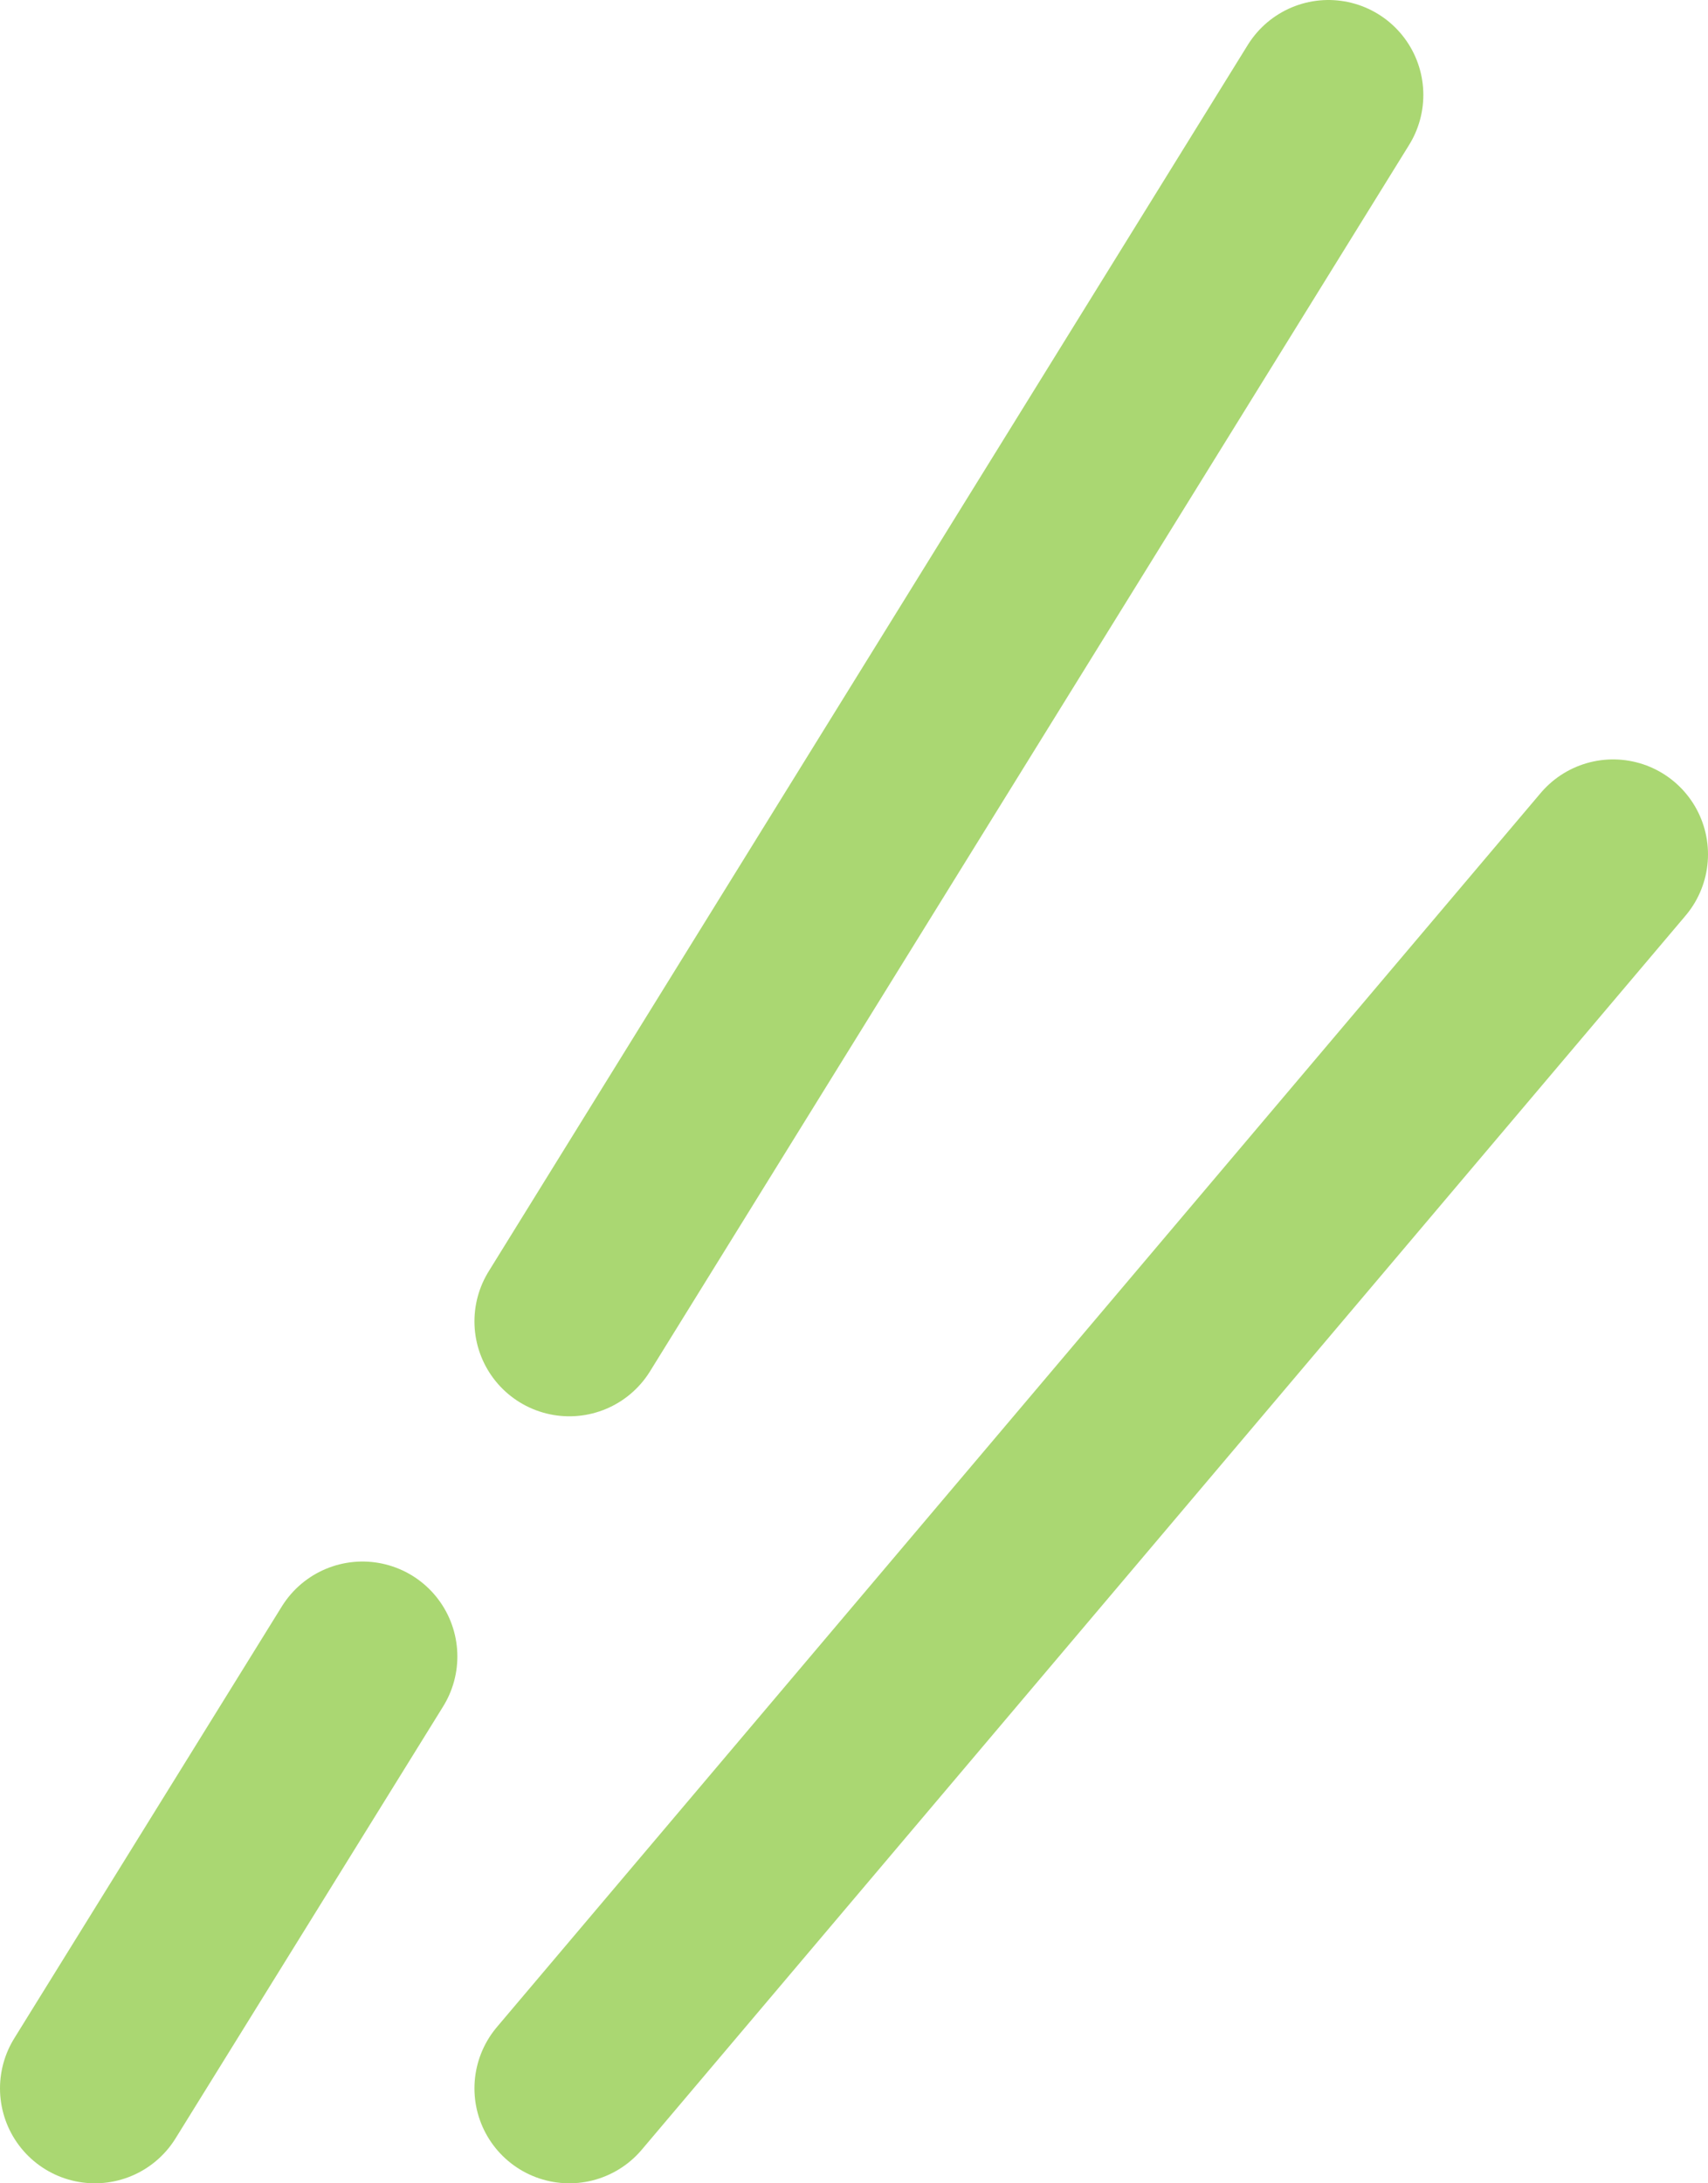
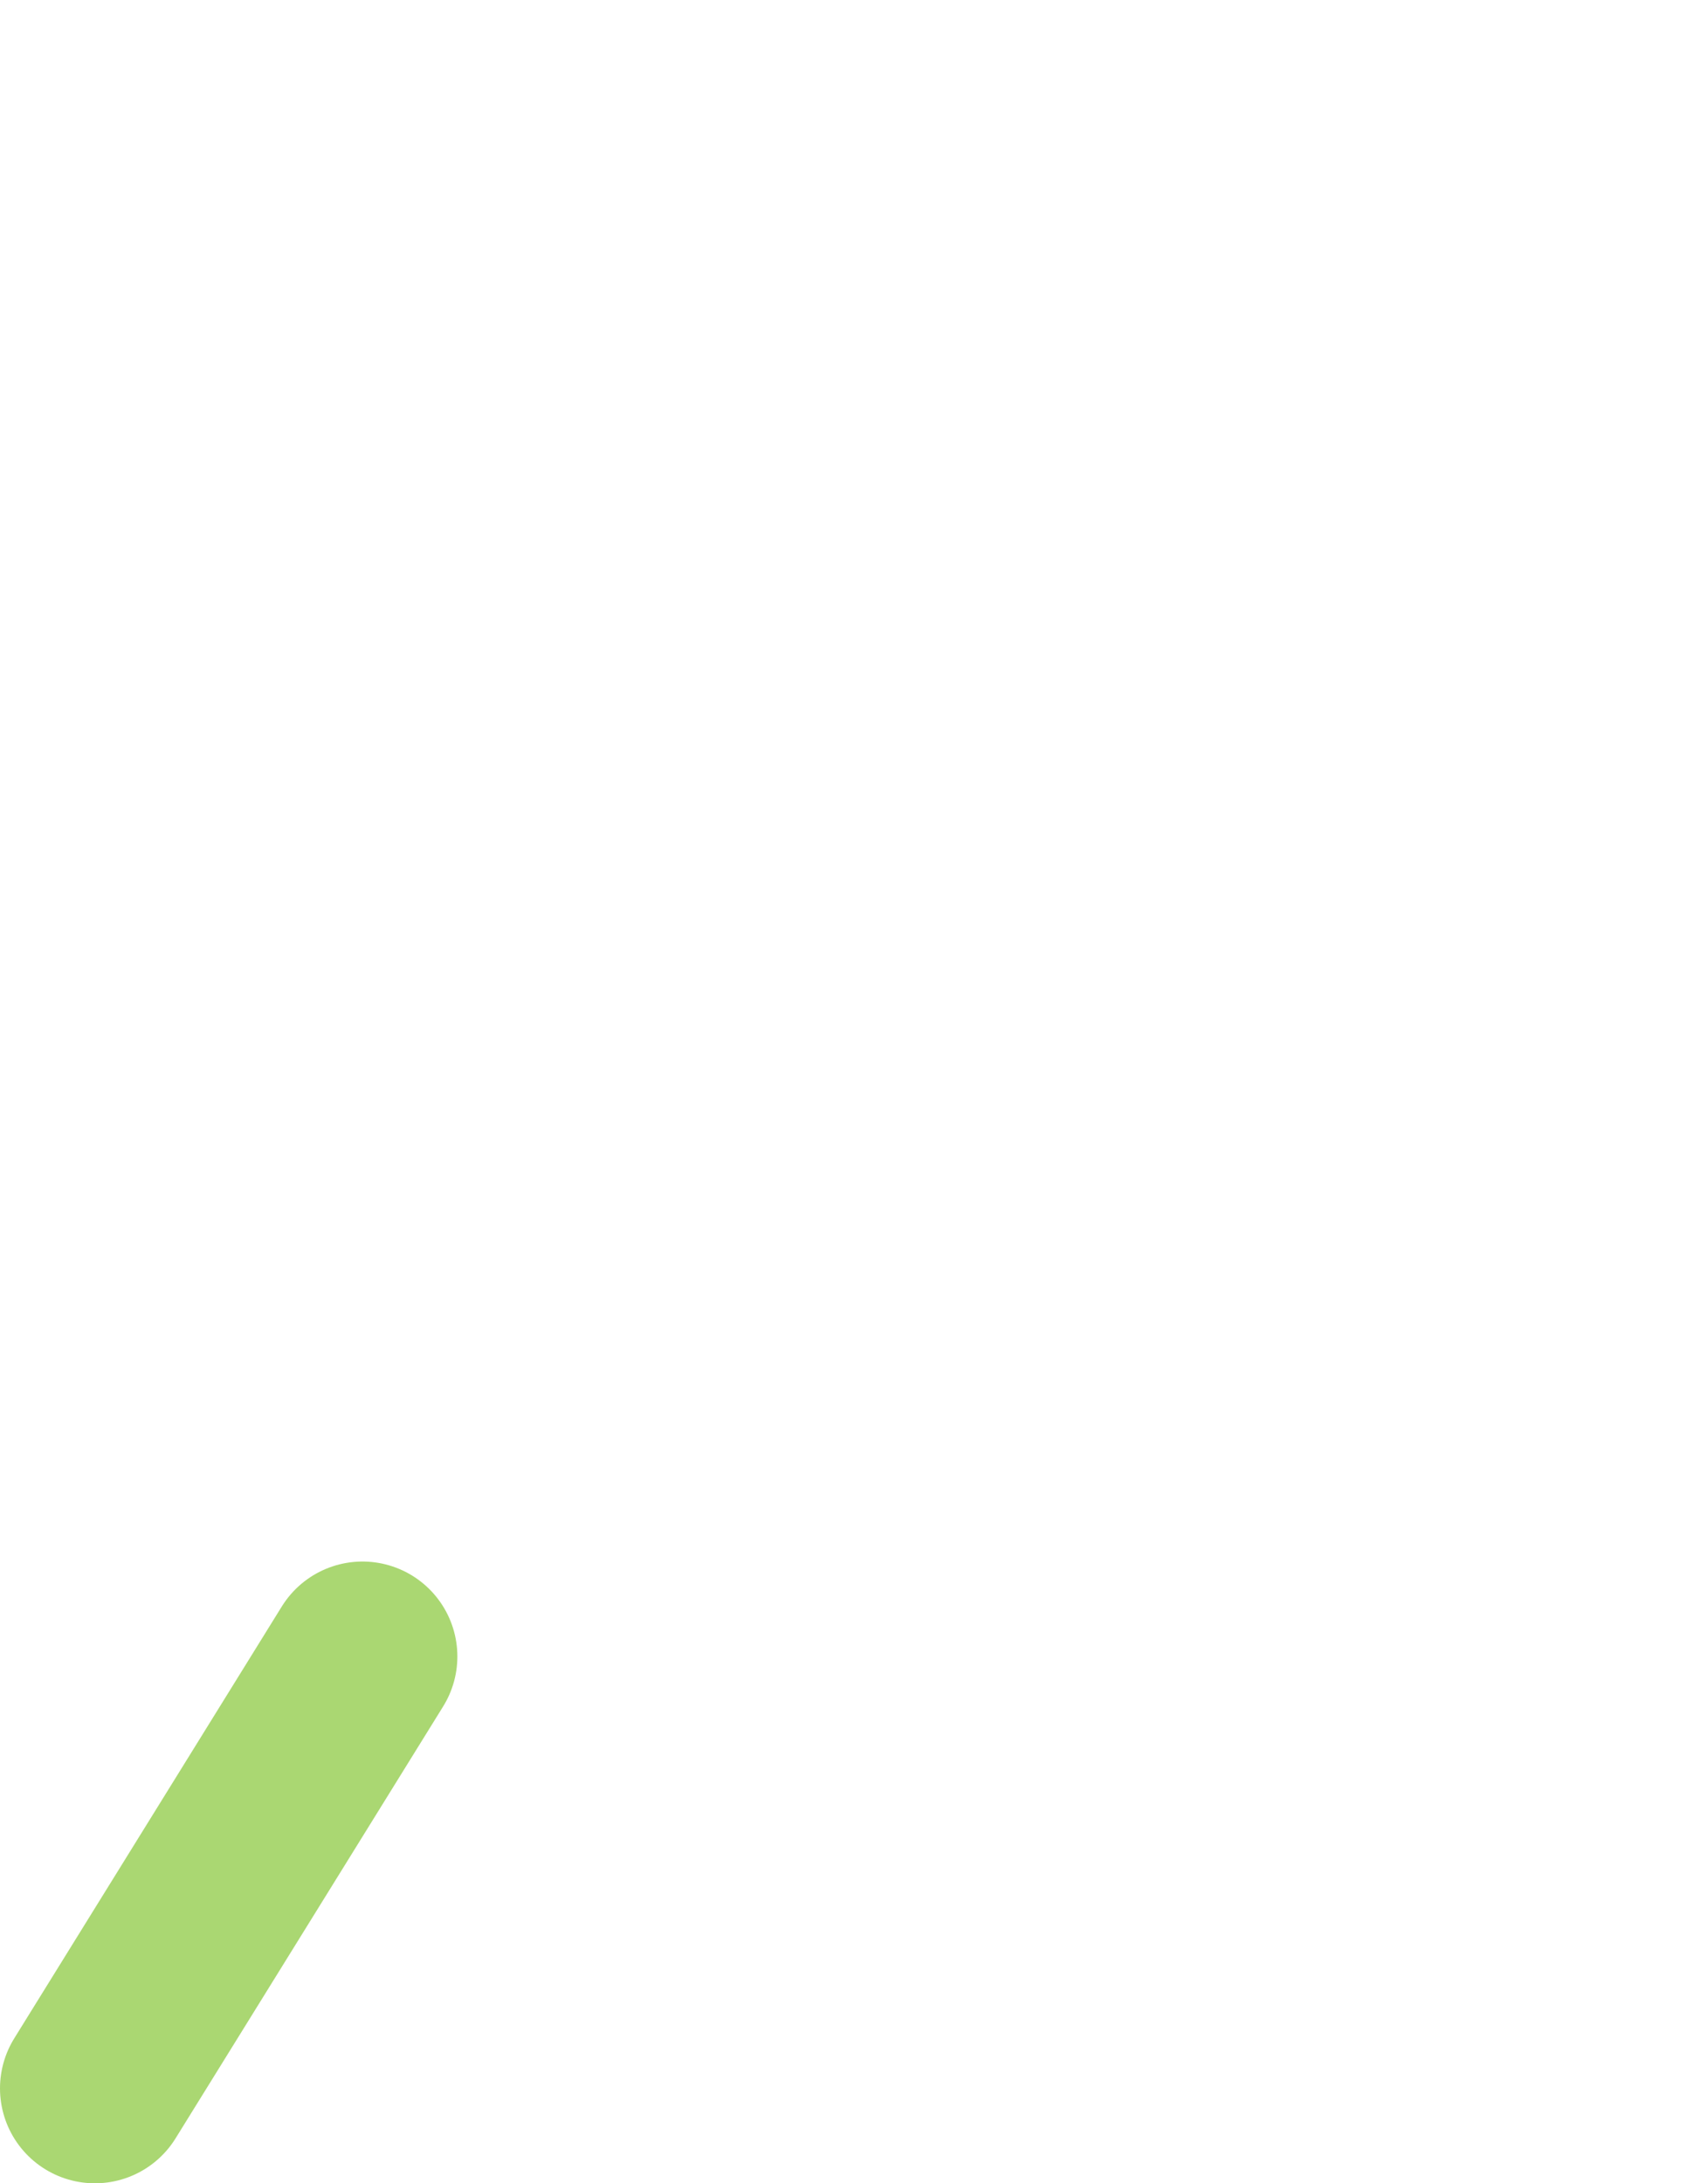
<svg xmlns="http://www.w3.org/2000/svg" viewBox="0 0 18 23">
  <defs>
    <style>.cls-1{fill:none;stroke:#aad772;stroke-linecap:round;stroke-miterlimit:10;stroke-width:2px;}</style>
  </defs>
  <g id="レイヤー_2" data-name="レイヤー 2">
    <g id="レイヤー_1-2" data-name="レイヤー 1">
-       <line class="cls-1" x1="6" y1="13.92" x2="14" y2="1" />
      <line class="cls-1" x1="1" y1="22" x2="3.82" y2="17.45" />
-       <line class="cls-1" x1="6" y1="22" x2="17" y2="9" />
    </g>
  </g>
</svg>